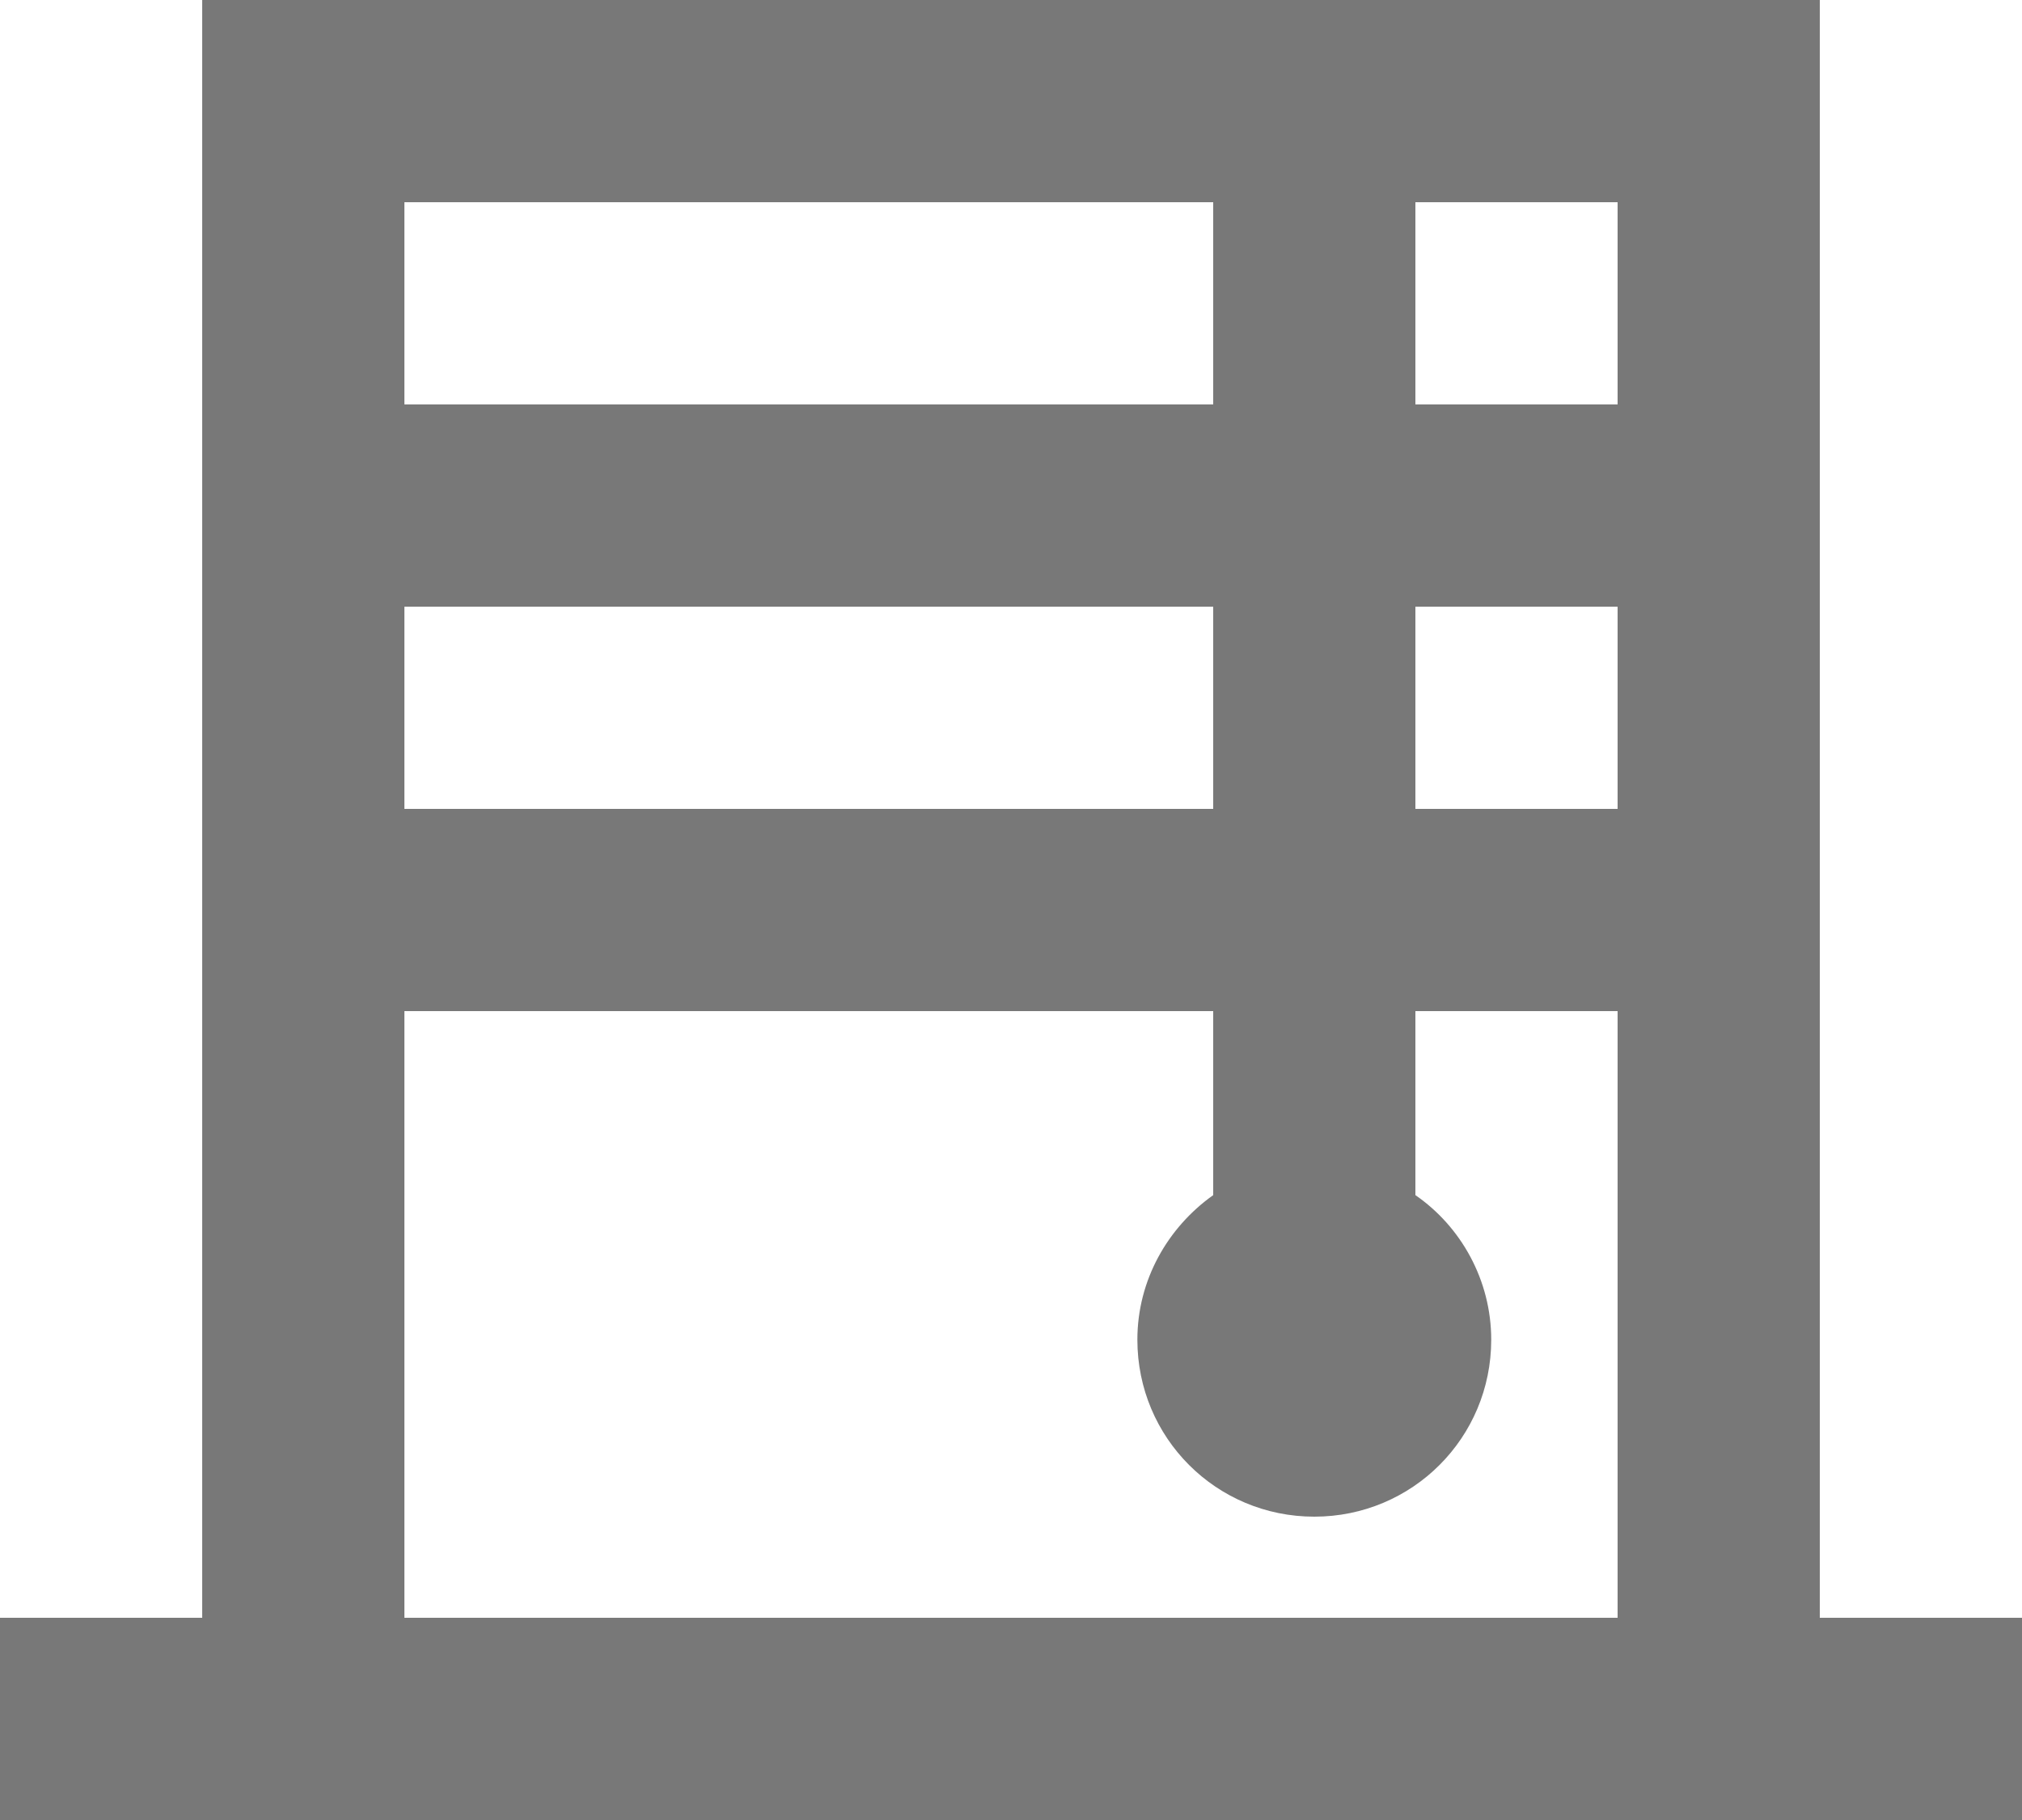
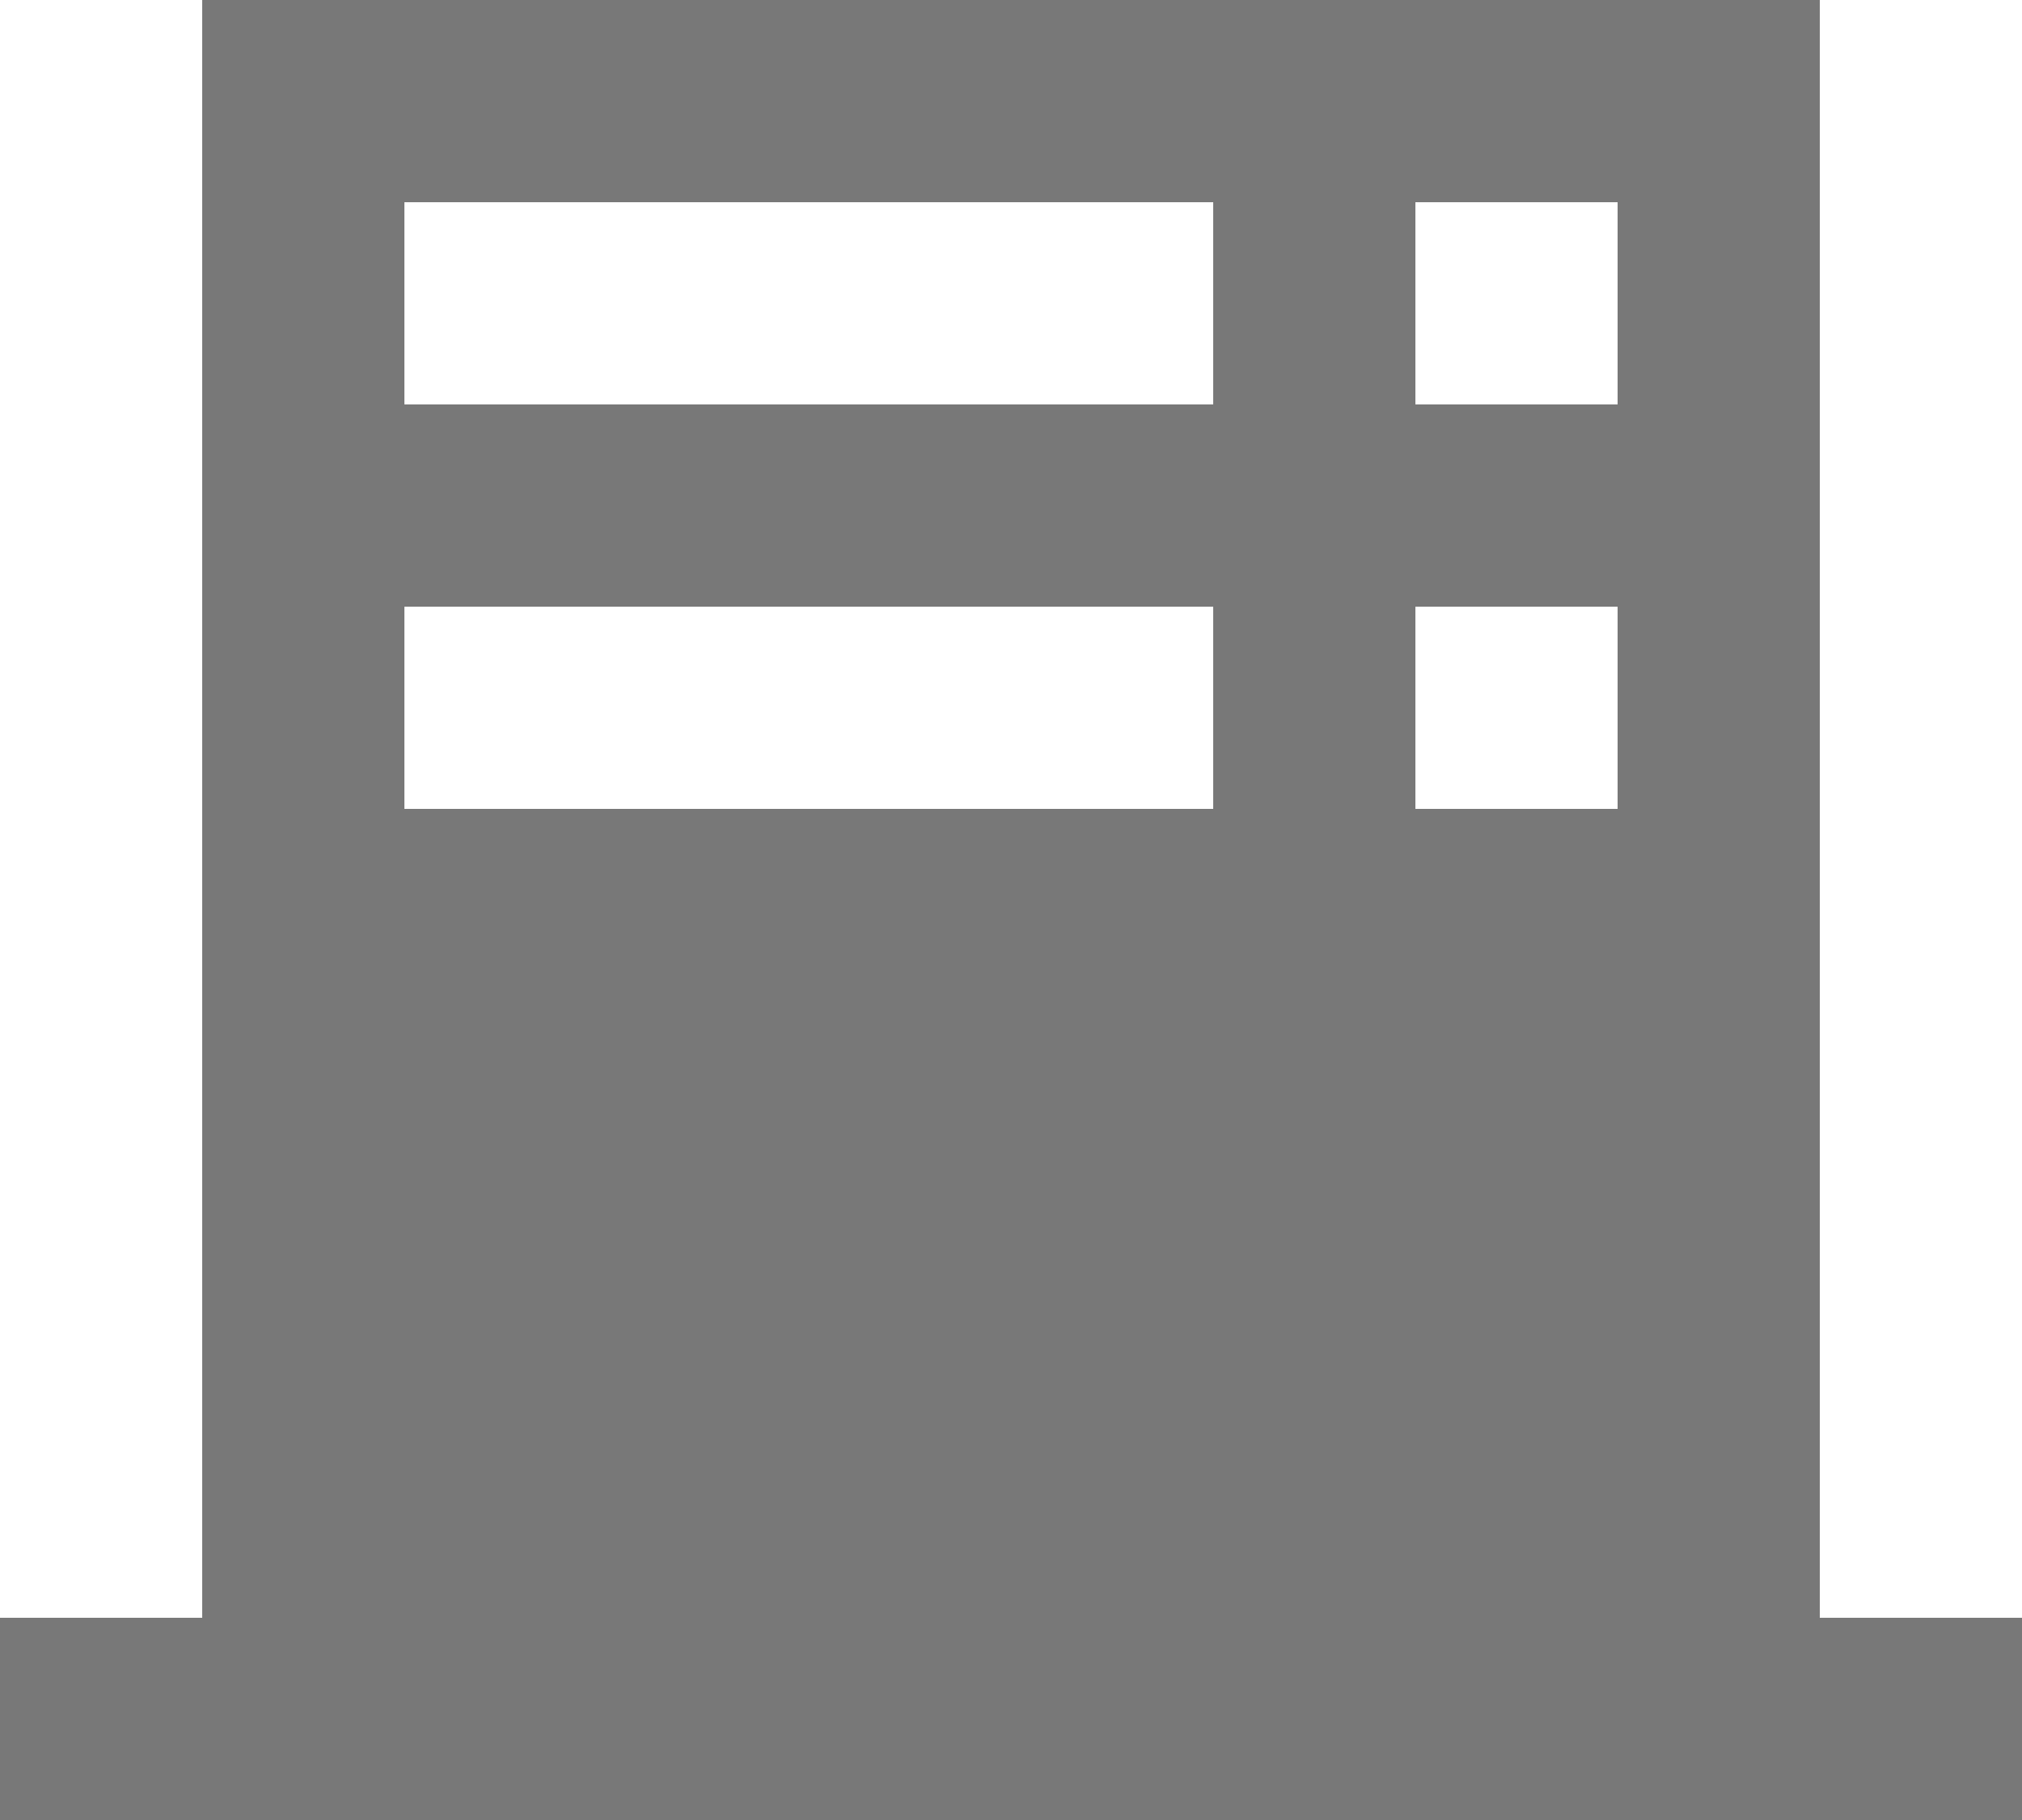
<svg xmlns="http://www.w3.org/2000/svg" width="20" height="18" viewBox="0 0 20 18" fill="none">
-   <path d="M18 16V0H2V16H0V18H20V16H18ZM14 6H16V8H14V6ZM12 8H4V6H12V8ZM16 4H14V2H16V4ZM12 2V4H4V2H12ZM4 16V10H12V11.82C11.55 12.14 11.25 12.66 11.25 13.25C11.25 14.22 12.03 15 13 15C13.97 15 14.75 14.22 14.75 13.25C14.75 12.66 14.45 12.13 14 11.82V10H16V16H4Z" fill="#787878" />
+   <path d="M18 16V0H2V16H0V18H20V16H18ZM14 6H16V8H14V6ZM12 8H4V6H12V8ZM16 4H14V2H16V4ZM12 2V4H4V2H12ZM4 16V10H12V11.82C11.55 12.14 11.25 12.66 11.25 13.25C11.25 14.22 12.03 15 13 15C13.97 15 14.75 14.22 14.75 13.25C14.75 12.66 14.45 12.13 14 11.82V10H16H4Z" fill="#787878" />
</svg>